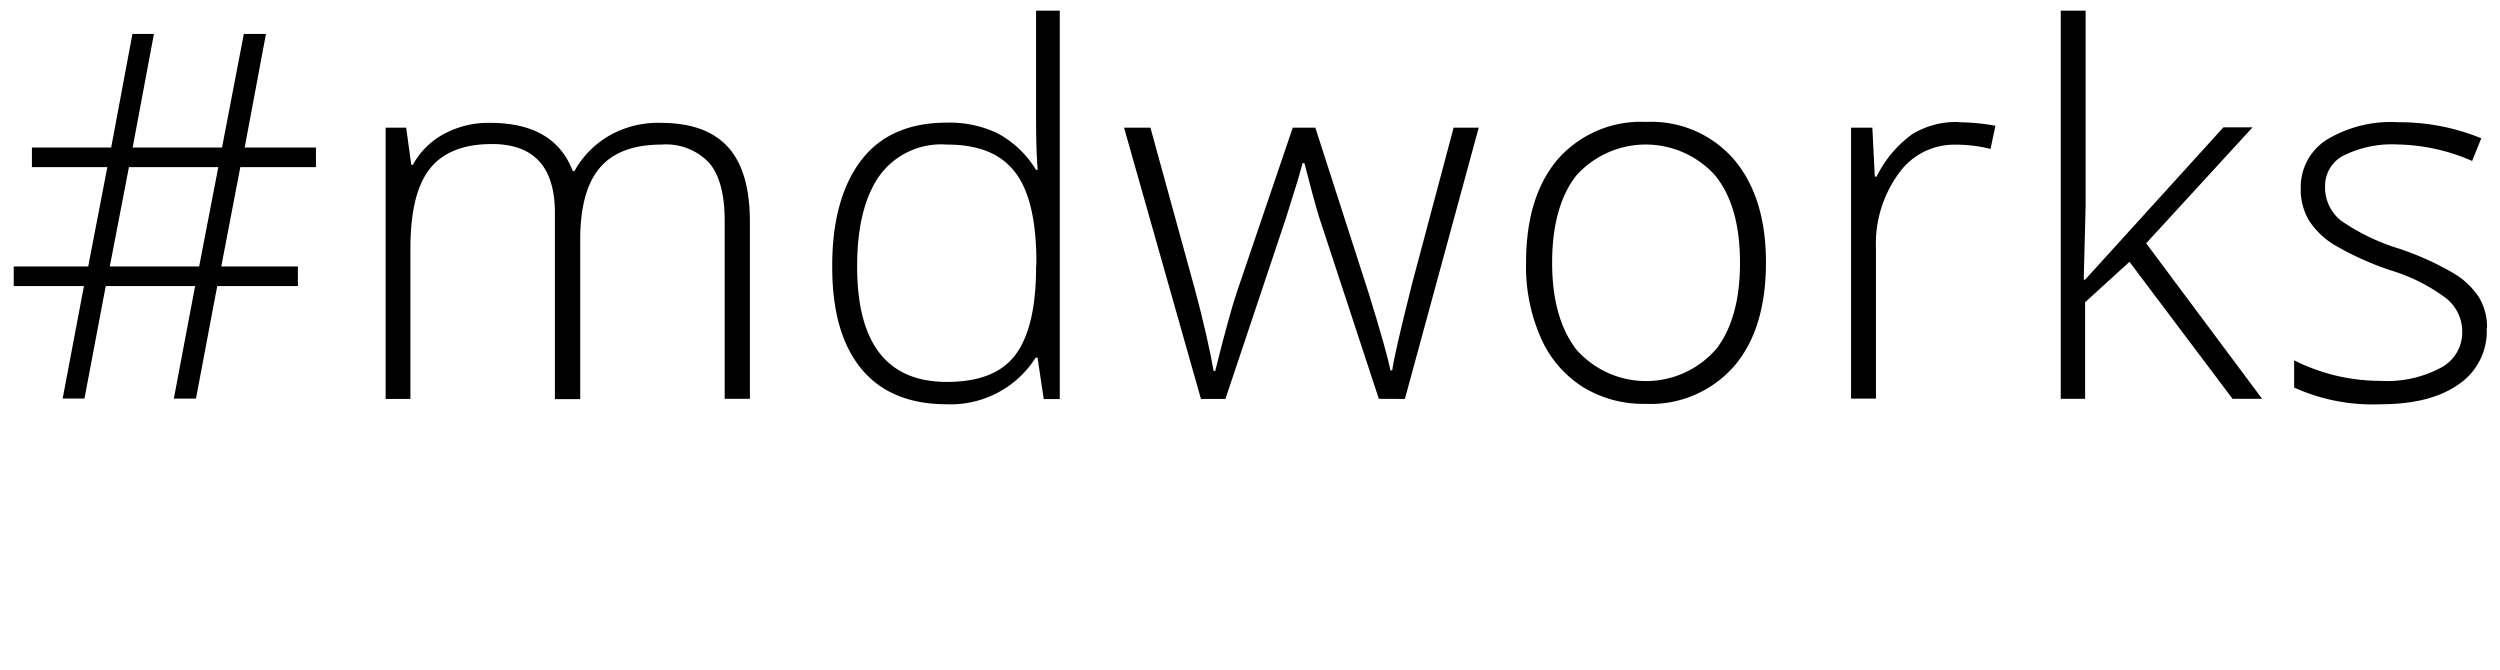
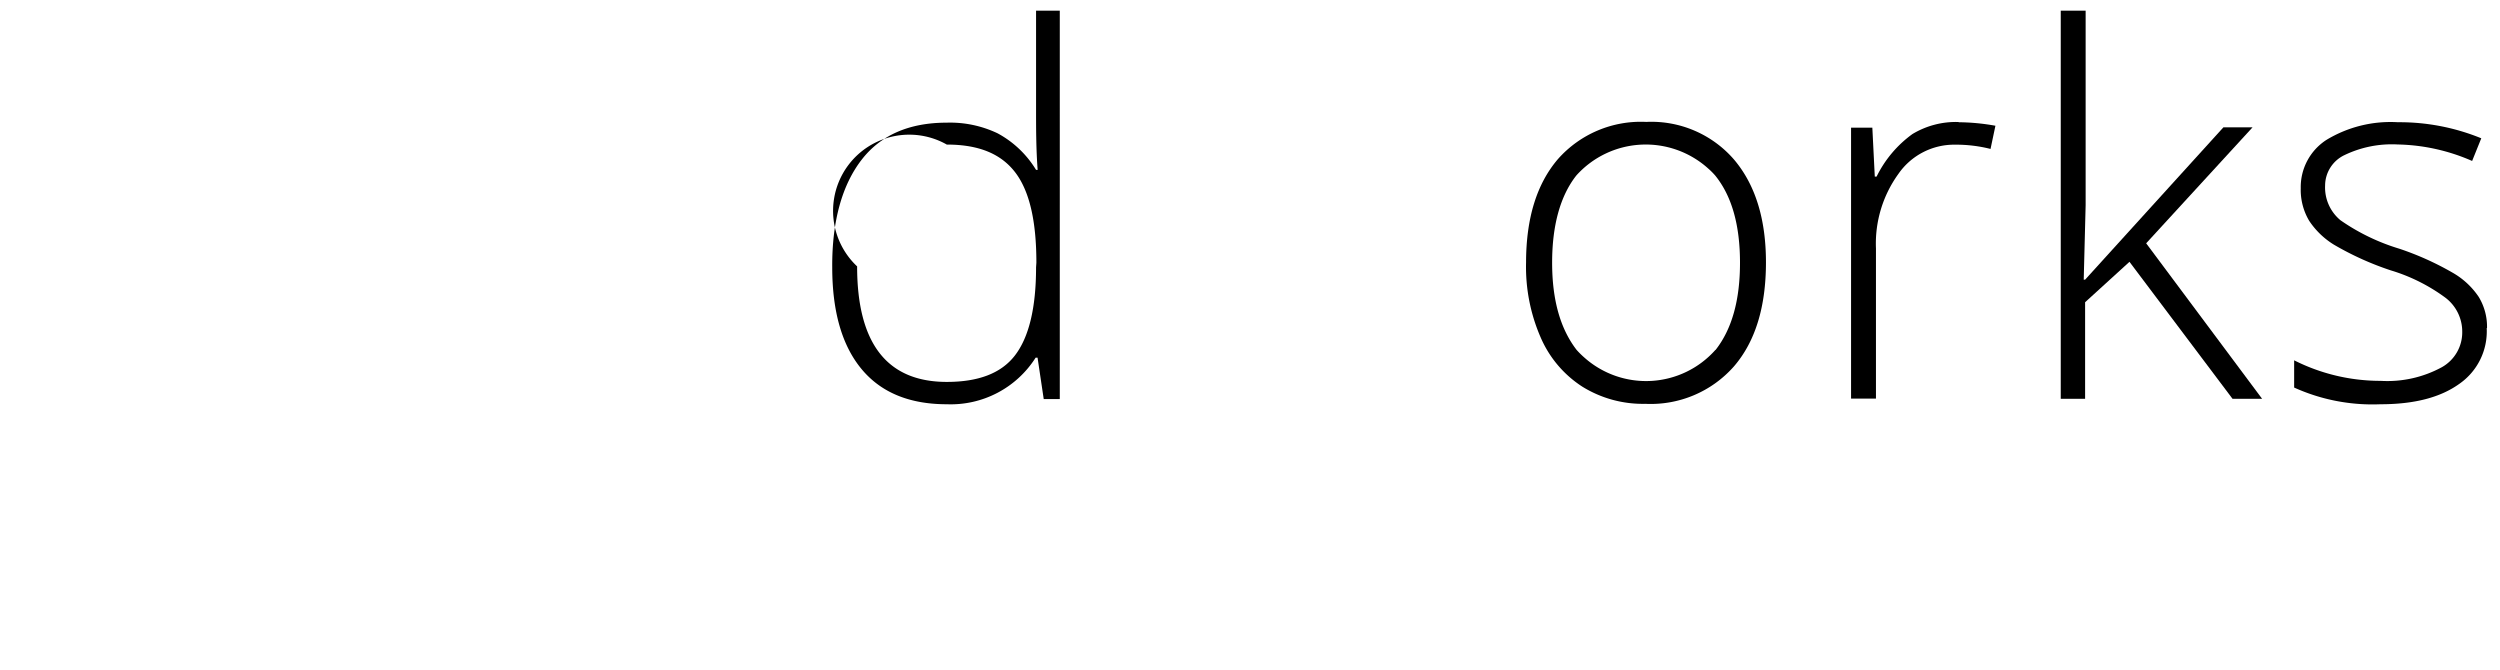
<svg xmlns="http://www.w3.org/2000/svg" viewBox="0 0 235 63">
  <g id="Object">
    <g id="Group_297" data-name="Group 297">
-       <path id="Path_120" data-name="Path 120" d="M22.92,3.19,20.87,13.87h-8.4l2-10.68H12.45l-2,10.68H3v1.84h7.09l-1.8,9.34h-7v1.84H7.89l-2,10.57H7.94l2-10.57h8.4l-2,10.58h2.08l2-10.58H28V25.05H20.8l1.79-9.34H29.7V13.87H23L25,3.19ZM12.12,15.71h8.4l-1.8,9.34h-8.4Z" />
-     </g>
+       </g>
    <g id="Group_303" data-name="Group 303">
      <g id="Group_298" data-name="Group 298">
-         <path id="Path_121" data-name="Path 121" d="M68.12,37.49V20.75c0-2.48-.48-4.3-1.46-5.44a5.54,5.54,0,0,0-4.46-1.72c-2.6,0-4.55.71-5.79,2.15s-1.87,3.7-1.87,6.78v15H52.16V20q0-6.46-5.92-6.46c-2.68,0-4.63.79-5.84,2.33s-1.82,4-1.82,7.49V37.5H36.25V12h1.93l.48,3.49h.15a7.23,7.23,0,0,1,3-2.94,8.8,8.8,0,0,1,4.29-1c4,0,6.6,1.52,7.74,4.53H54a8.72,8.72,0,0,1,3.34-3.37,9.28,9.28,0,0,1,4.78-1.16c2.78,0,4.88.73,6.27,2.23s2.1,3.84,2.1,7.08V37.49Z" />
-       </g>
+         </g>
      <g id="Group_299" data-name="Group 299">
-         <path id="Path_122" data-name="Path 122" d="M97.39,1v9.18c0,1.9,0,3.82.15,5.79h-.15a9.49,9.49,0,0,0-3.62-3.44,10.39,10.39,0,0,0-4.78-1c-3.51,0-6.2,1.16-8,3.49s-2.79,5.69-2.76,10.11c0,4.2.94,7.39,2.78,9.59S85.53,38,89,38a9.45,9.45,0,0,0,8.35-4.38h.18l.58,3.89h1.51V1Zm0,24.13c0,3.84-.68,6.6-2,8.3S91.9,35.9,89,35.9q-8.43,0-8.43-10.86c0-3.71.71-6.54,2.1-8.52A7.16,7.16,0,0,1,89,13.59c3,0,5.08.86,6.42,2.6s2,4.55,2,8.5Z" />
+         <path id="Path_122" data-name="Path 122" d="M97.39,1v9.18c0,1.9,0,3.82.15,5.79h-.15a9.49,9.49,0,0,0-3.62-3.44,10.39,10.39,0,0,0-4.78-1c-3.51,0-6.2,1.16-8,3.49s-2.79,5.69-2.76,10.11c0,4.2.94,7.39,2.78,9.59S85.53,38,89,38a9.45,9.45,0,0,0,8.35-4.38h.18l.58,3.89h1.51V1Zm0,24.13c0,3.84-.68,6.6-2,8.3S91.9,35.9,89,35.9q-8.43,0-8.43-10.86A7.16,7.16,0,0,1,89,13.59c3,0,5.08.86,6.42,2.6s2,4.55,2,8.5Z" />
      </g>
      <g id="Group_300" data-name="Group 300">
-         <path id="Path_123" data-name="Path 123" d="M129.61,37.49,124,20.42c-.36-1.17-.81-2.86-1.39-5.09h-.16l-.5,1.75-1.07,3.42-5.69,17h-2.3L105.66,12h2.48l4.07,14.8c1,3.67,1.57,6.35,1.87,8.07h.15c.91-3.67,1.6-6.1,2-7.31L121.52,12h2.12l5,15.51c1.14,3.66,1.82,6.12,2.07,7.31h.16c.12-1,.76-3.75,1.87-8.17L136.64,12H139L132.06,37.5Z" />
-       </g>
+         </g>
      <g id="Group_301" data-name="Group 301">
        <path id="Path_124" data-name="Path 124" d="M163,15a10.27,10.27,0,0,0-8.25-3.54,10.4,10.4,0,0,0-8.3,3.49q-3,3.5-3,9.74a16.56,16.56,0,0,0,1.36,7,10.4,10.4,0,0,0,3.92,4.65,10.79,10.79,0,0,0,5.92,1.62A10.43,10.43,0,0,0,163,34.43q3-3.49,3-9.77c0-4.07-1-7.3-3-9.66m-1.75,17.89a8.72,8.72,0,0,1-12.31.73,8.5,8.5,0,0,1-.74-.73c-1.54-2-2.3-4.71-2.3-8.2s.76-6.28,2.28-8.2a8.77,8.77,0,0,1,12.39-.65h0a6.85,6.85,0,0,1,.66.66c1.57,1.94,2.33,4.68,2.33,8.2s-.76,6.24-2.3,8.2" />
      </g>
      <g id="Group_302" data-name="Group 302">
        <path id="Path_125" data-name="Path 125" d="M184.1,11.49a20.28,20.28,0,0,1,3.47.33L187.11,14a13.21,13.21,0,0,0-3.31-.4,6.38,6.38,0,0,0-5.36,2.76,11.18,11.18,0,0,0-2.1,7V37.47H174V12h2l.23,4.6h.17a10.81,10.81,0,0,1,3.37-4,7.92,7.92,0,0,1,4.35-1.13" />
      </g>
    </g>
    <g id="Group_304" data-name="Group 304">
      <path id="Path_127" data-name="Path 127" d="M193.71,1V37.49H196V28.41l4.17-3.8,9.69,12.88h2.78l-10.9-14.62,10-10.9H209L196,26.29h-.13l.18-7V1Z" />
    </g>
    <g id="Group_308" data-name="Group 308">
      <g id="Group_305" data-name="Group 305">
        <path id="Path_128" data-name="Path 128" d="M233.75,30.84a6,6,0,0,1-2.6,5.26C229.41,37.34,227,38,223.77,38a17.83,17.83,0,0,1-8.12-1.57V33.87a18,18,0,0,0,8.12,1.93,10.73,10.73,0,0,0,5.74-1.27,3.75,3.75,0,0,0,1.94-3.33A4,4,0,0,0,229.89,28a16.78,16.78,0,0,0-5.14-2.58A27.89,27.89,0,0,1,219.39,23a7.47,7.47,0,0,1-2.33-2.25,5.69,5.69,0,0,1-.79-3.06,5.28,5.28,0,0,1,2.4-4.53,11.62,11.62,0,0,1,6.73-1.67A20.26,20.26,0,0,1,233.24,13l-.86,2.13a18.24,18.24,0,0,0-7-1.55,10.26,10.26,0,0,0-5,1,3.18,3.18,0,0,0-1.82,2.86A4,4,0,0,0,220,20.7a19.59,19.59,0,0,0,5.54,2.68,27.4,27.4,0,0,1,5,2.25A7.31,7.31,0,0,1,233,27.91a5.39,5.39,0,0,1,.78,2.93" />
      </g>
    </g>
  </g>
</svg>